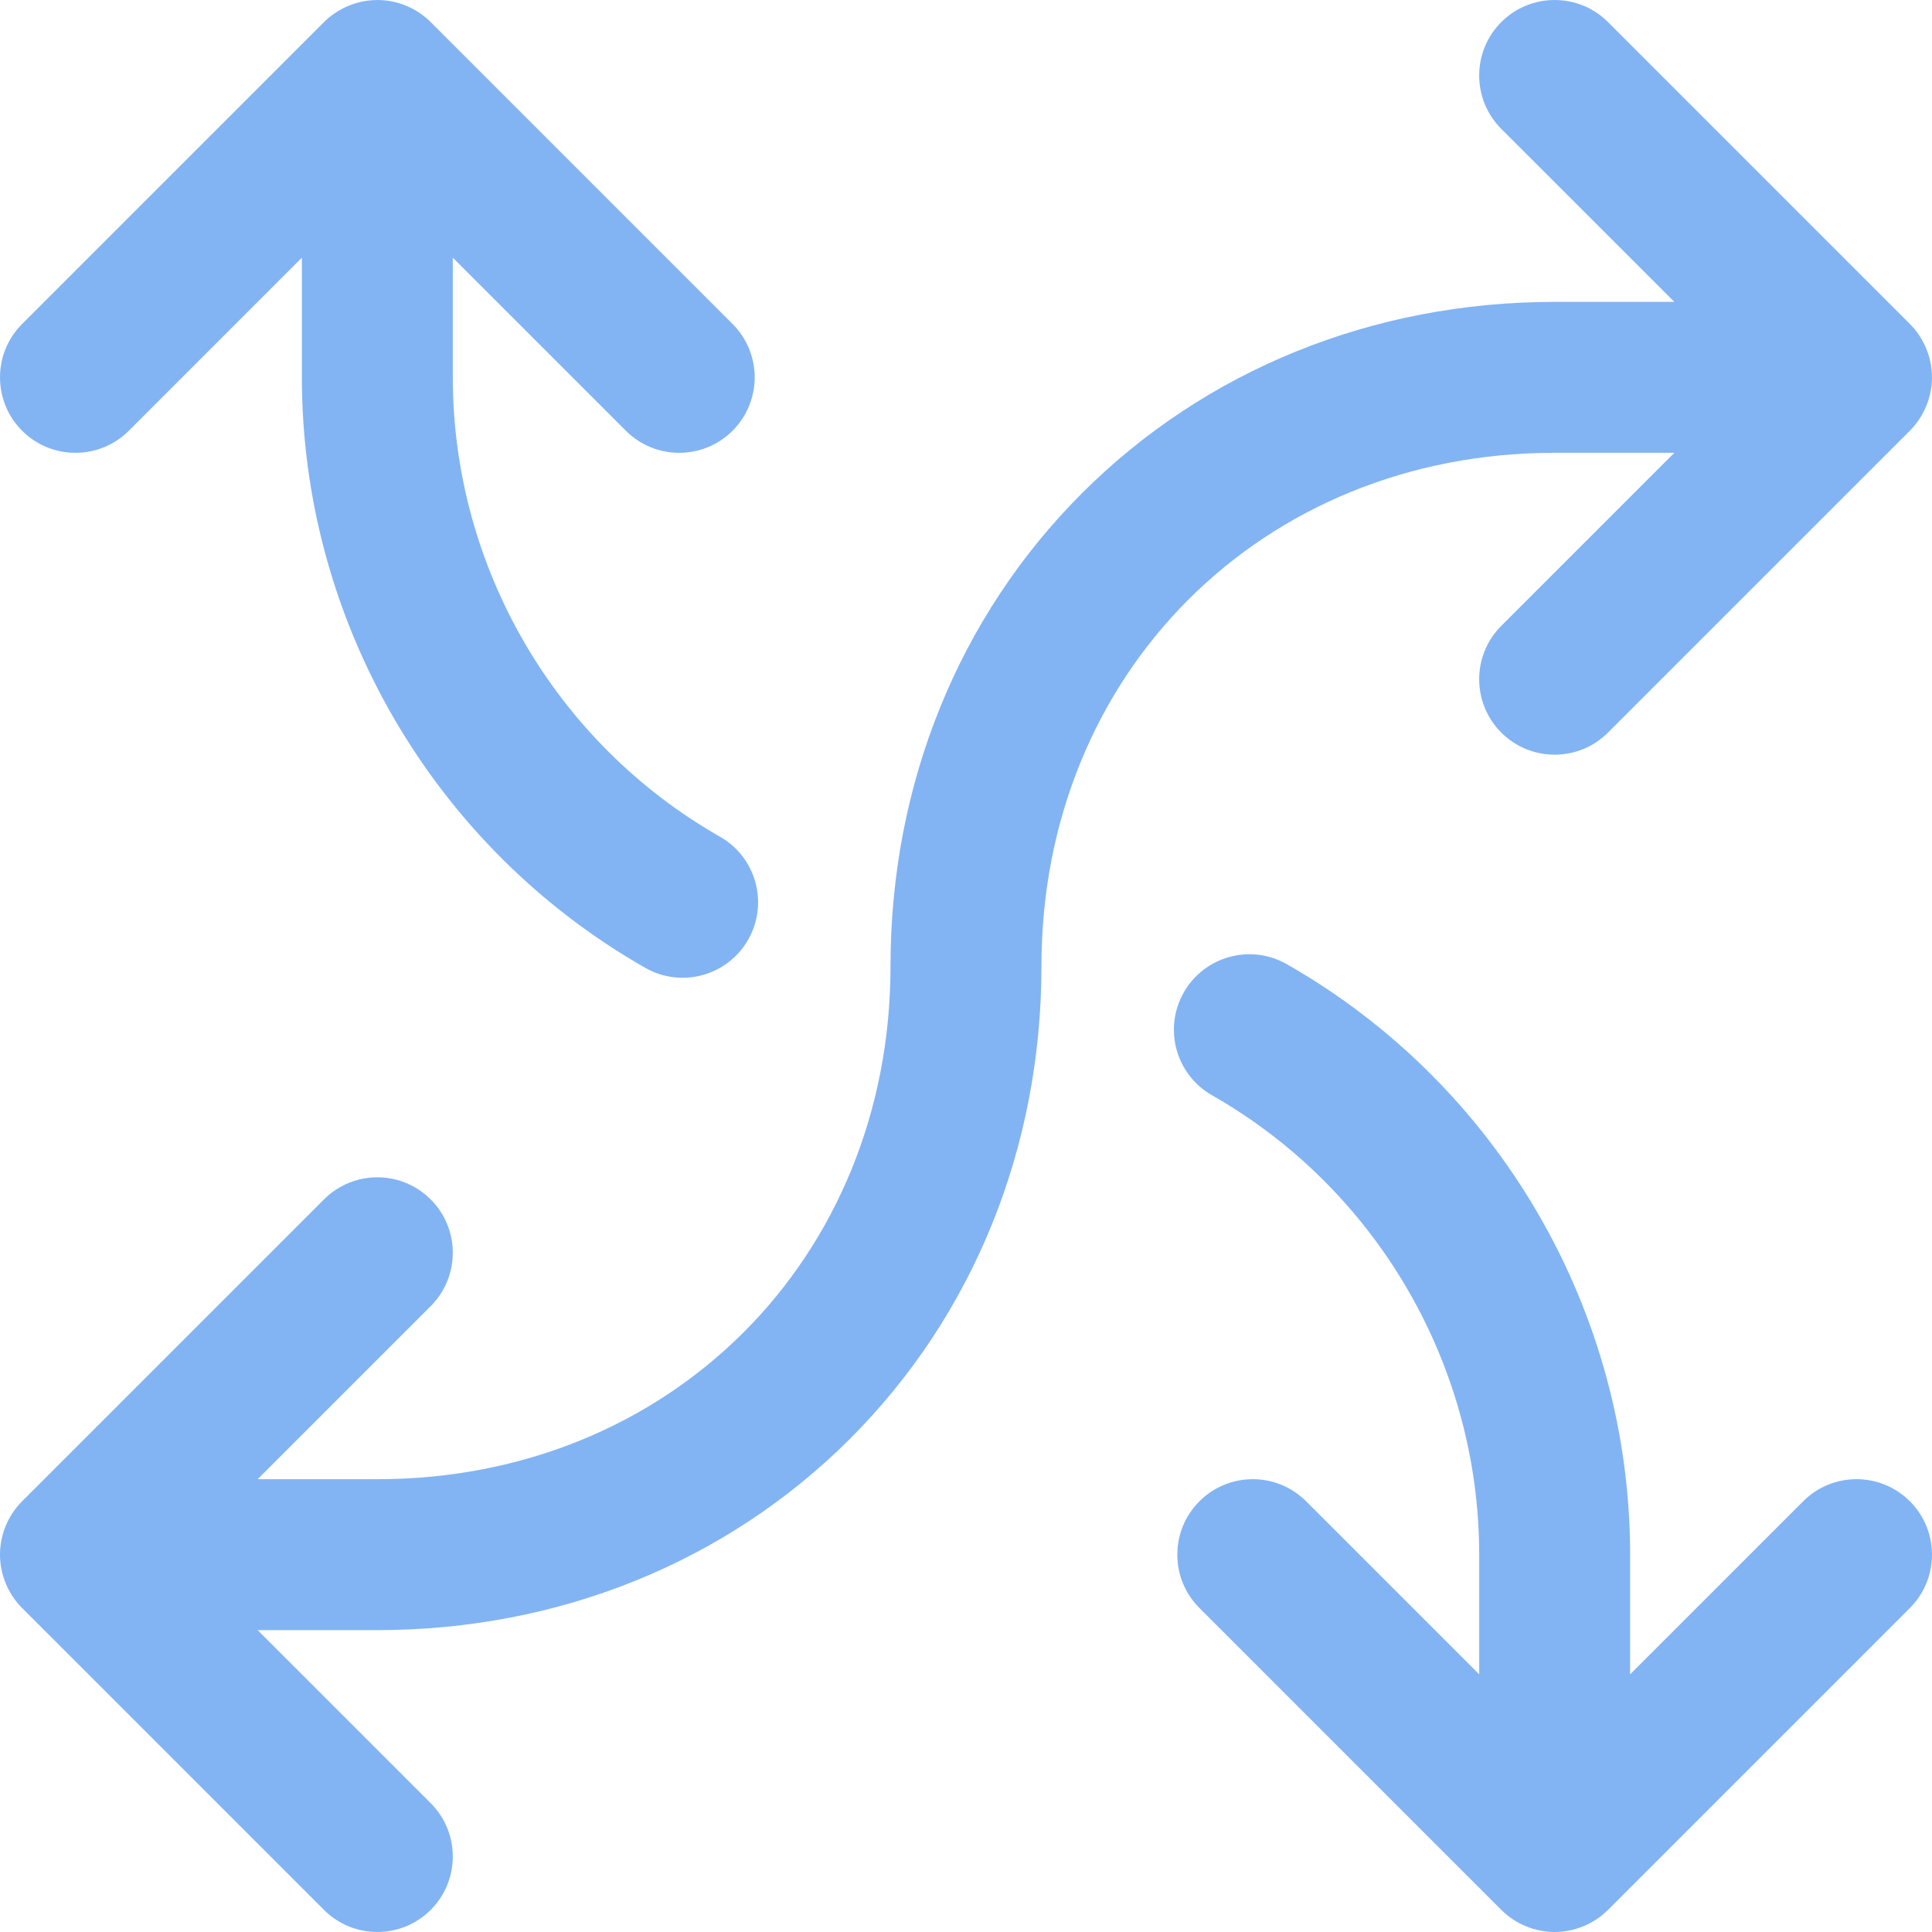
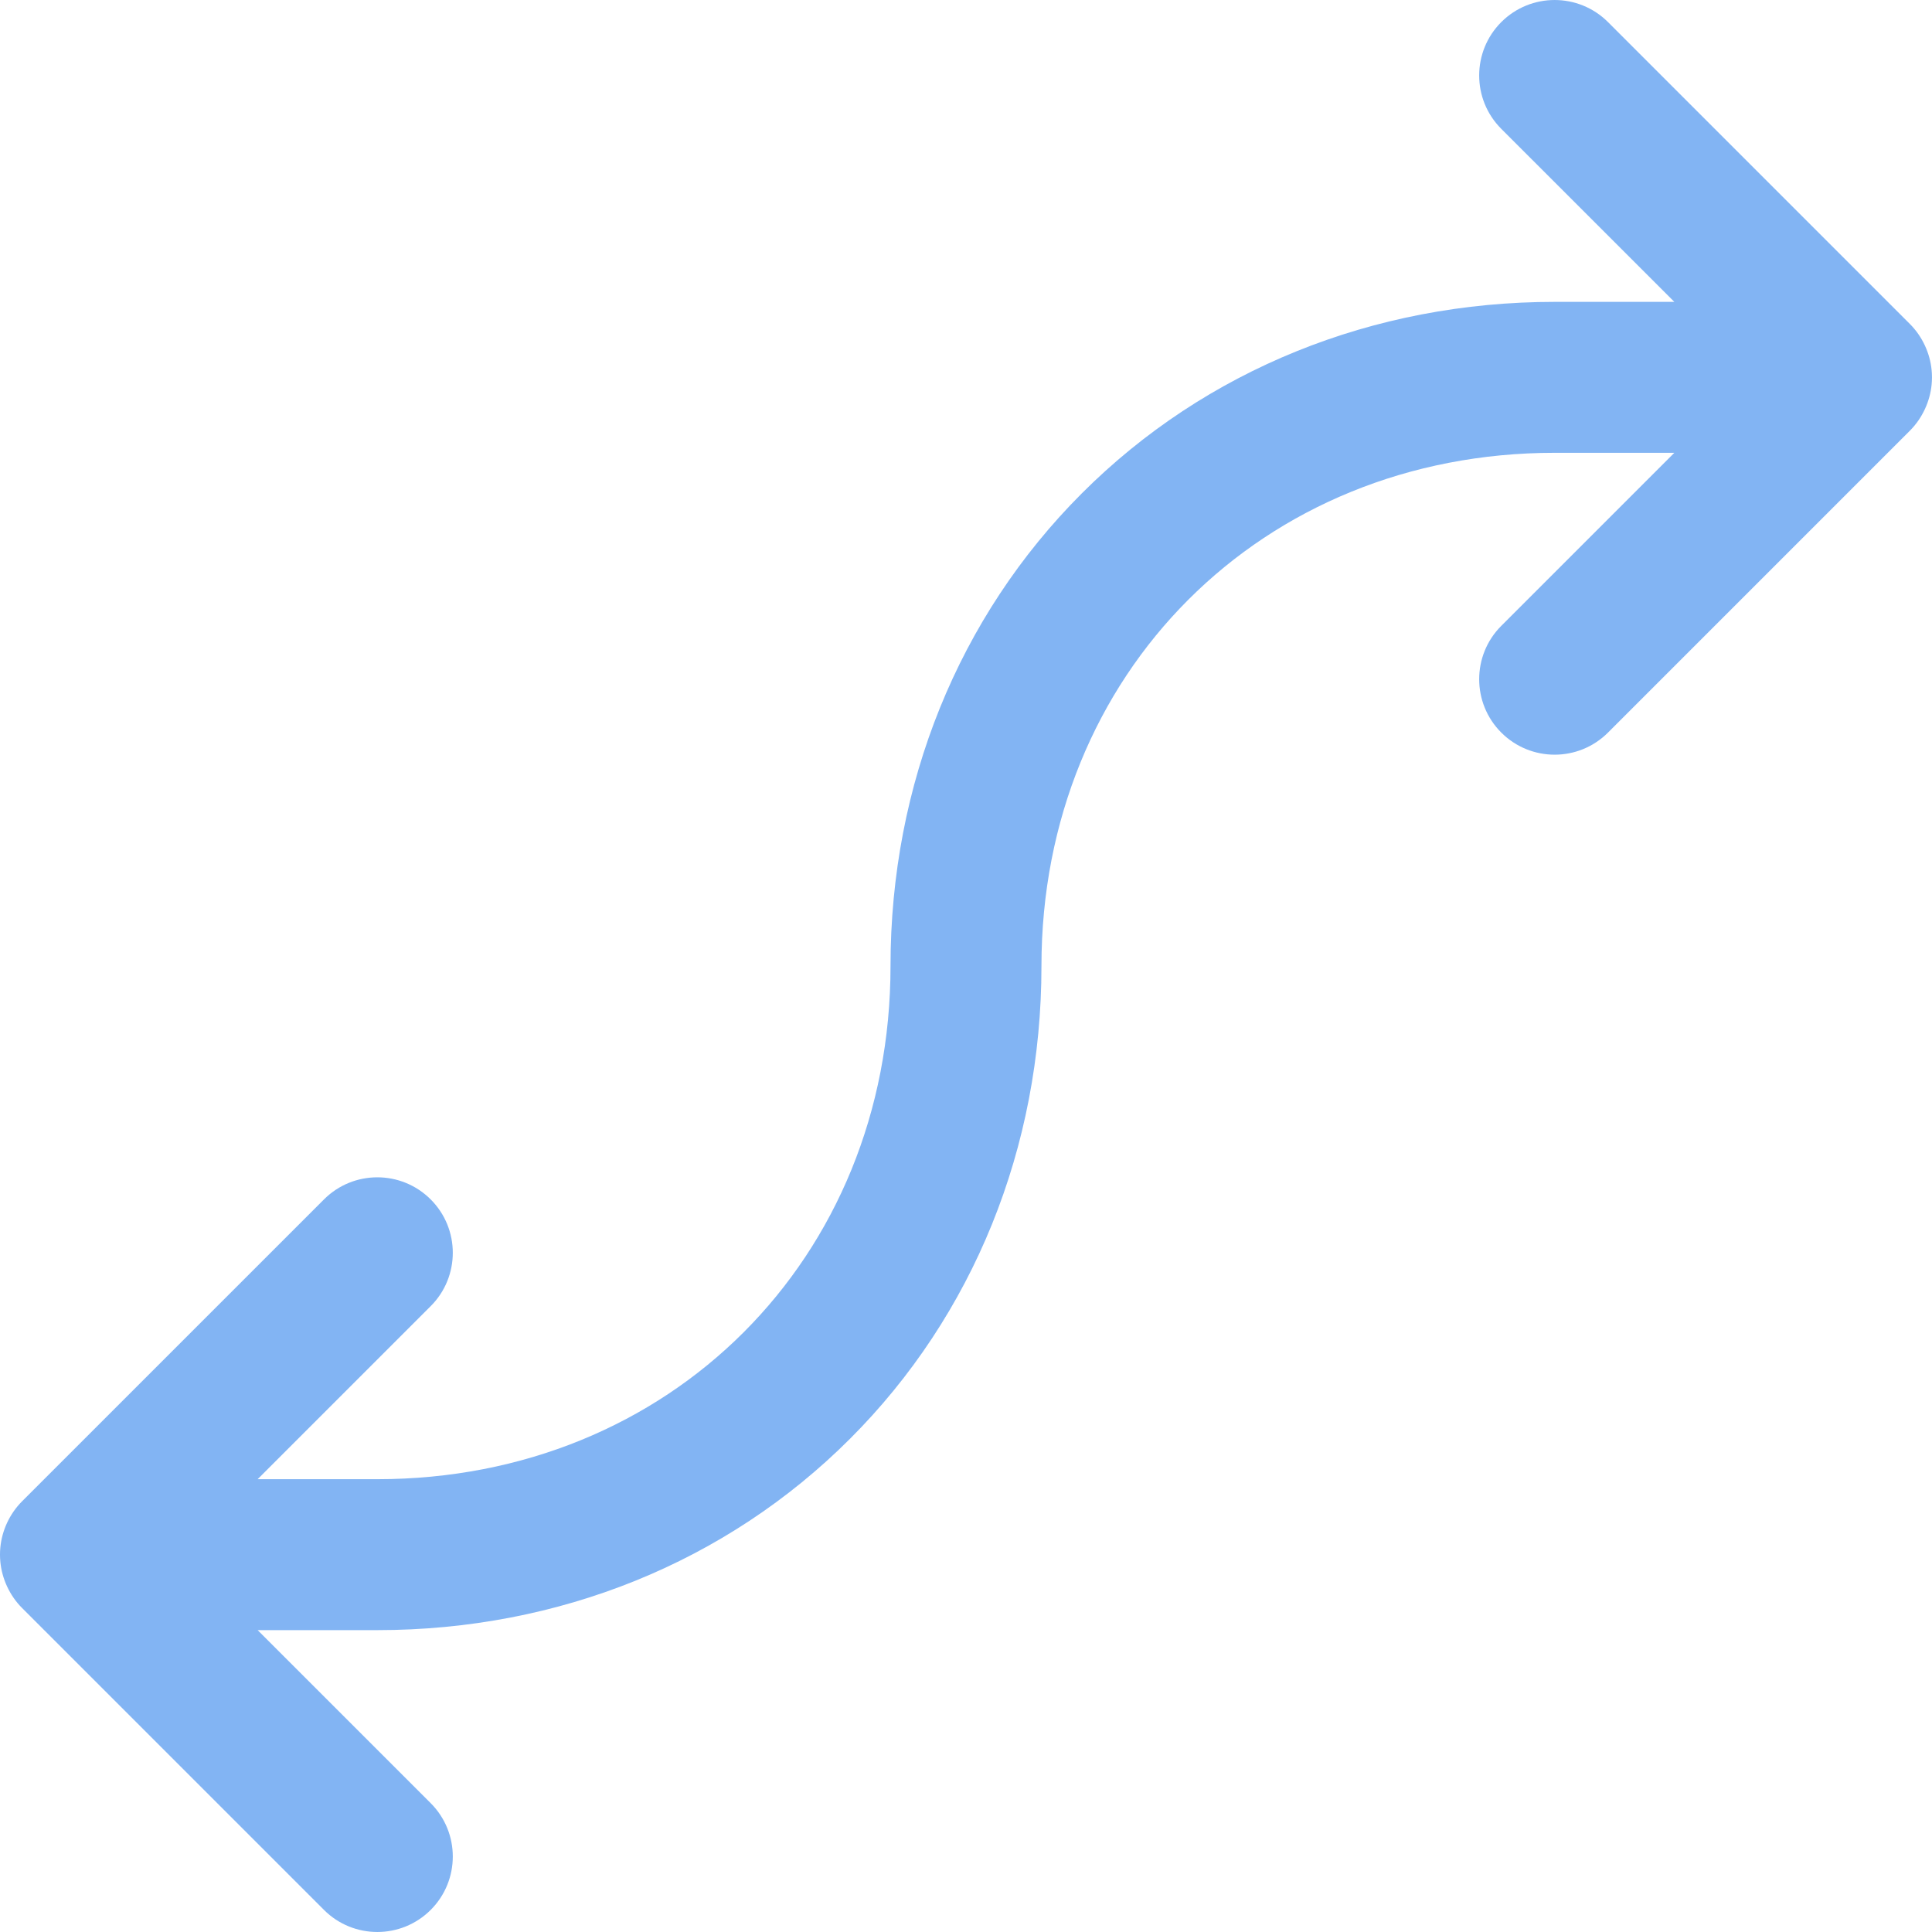
<svg xmlns="http://www.w3.org/2000/svg" width="73" height="73" viewBox="0 0 73 73" fill="none">
-   <path d="M68.132 56.726L61.594 63.264V58.742C61.594 49.54 56.622 40.99 48.619 36.43C47.251 35.651 45.51 36.128 44.73 37.496C43.95 38.864 44.427 40.605 45.796 41.385C52.023 44.934 55.891 51.584 55.891 58.742V63.264L49.352 56.726C48.239 55.612 46.433 55.612 45.32 56.726C44.206 57.839 44.206 59.645 45.32 60.758L56.726 72.164C57.276 72.715 58.022 73 58.742 73C59.472 73 60.216 72.707 60.759 72.164L72.165 60.758C73.278 59.645 73.278 57.839 72.165 56.726C71.051 55.612 69.246 55.612 68.132 56.726Z" fill="#82B4F3" />
-   <path d="M4.868 16.275L11.406 9.736V14.258C11.406 23.46 16.378 32.01 24.381 36.57C25.749 37.35 27.49 36.873 28.27 35.504C29.05 34.136 28.573 32.395 27.204 31.615C20.977 28.067 17.109 21.416 17.109 14.258V9.736L23.648 16.275C24.761 17.388 26.567 17.388 27.68 16.275C28.794 15.161 28.794 13.355 27.68 12.242L16.274 0.836C15.826 0.387 15.215 0.081 14.539 0.015C14.352 -0.004 14.164 -0.004 13.976 0.015C13.358 0.075 12.717 0.36 12.241 0.836L0.835 12.242C-0.278 13.355 -0.278 15.161 0.835 16.275C1.949 17.388 3.754 17.388 4.868 16.275Z" fill="#82B4F3" />
  <path d="M58.742 17.109H63.264L56.725 23.648C55.612 24.761 55.612 26.567 56.725 27.68C57.839 28.794 59.644 28.794 60.758 27.68L72.164 16.274C72.641 15.797 72.924 15.16 72.985 14.539C73.004 14.352 73.004 14.164 72.985 13.976C72.925 13.36 72.646 12.723 72.164 12.241L60.758 0.835C59.644 -0.278 57.839 -0.278 56.725 0.835C55.612 1.949 55.612 3.754 56.725 4.868L63.264 11.406H58.742C51.886 11.406 45.543 13.975 40.88 18.638C36.216 23.301 33.648 29.645 33.648 36.5C33.648 47.554 25.312 55.891 14.257 55.891H9.735L16.274 49.352C17.387 48.239 17.387 46.433 16.274 45.32C15.16 44.206 13.354 44.206 12.241 45.32L0.835 56.725C0.35 57.211 0.074 57.844 0.014 58.461C-0.005 58.648 -0.005 58.836 0.014 59.023C0.074 59.64 0.355 60.279 0.835 60.759L12.241 72.165C13.354 73.278 15.16 73.278 16.274 72.165C17.387 71.051 17.387 69.246 16.274 68.132L9.735 61.594H14.257C21.113 61.594 27.456 59.026 32.119 54.362C36.783 49.699 39.351 43.355 39.351 36.5C39.351 25.445 47.687 17.109 58.742 17.109Z" fill="#82B4F3" />
</svg>